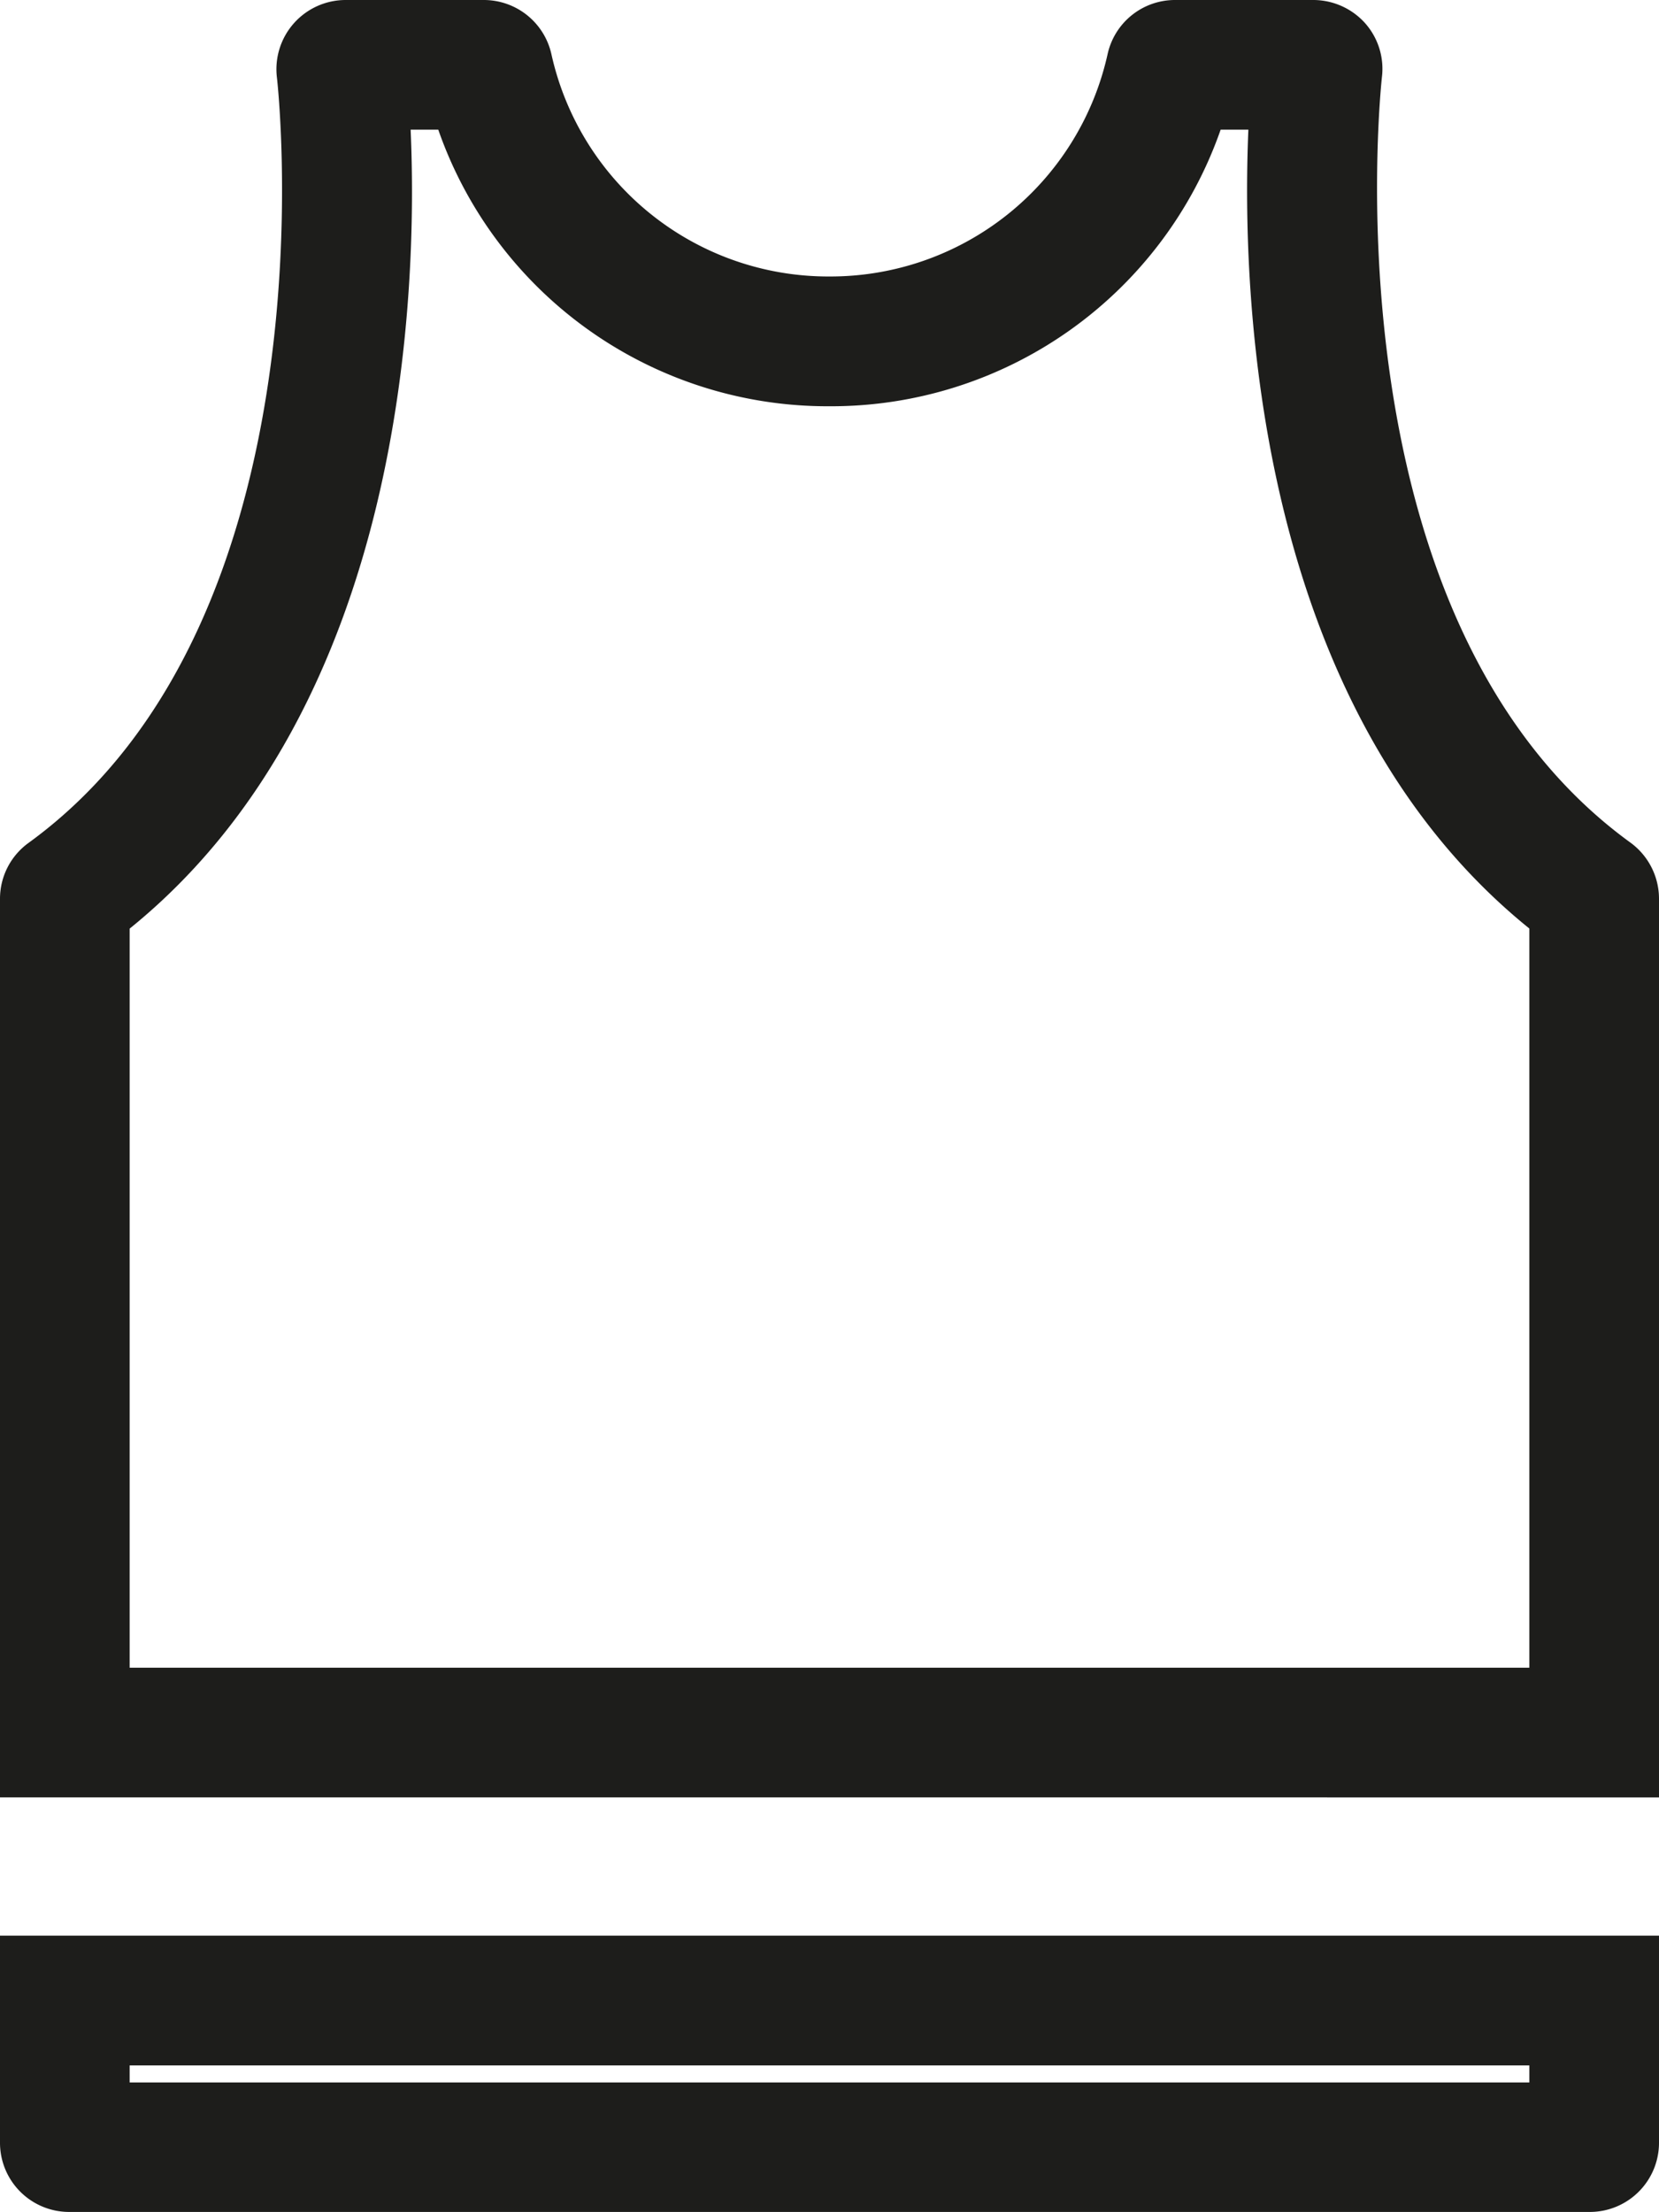
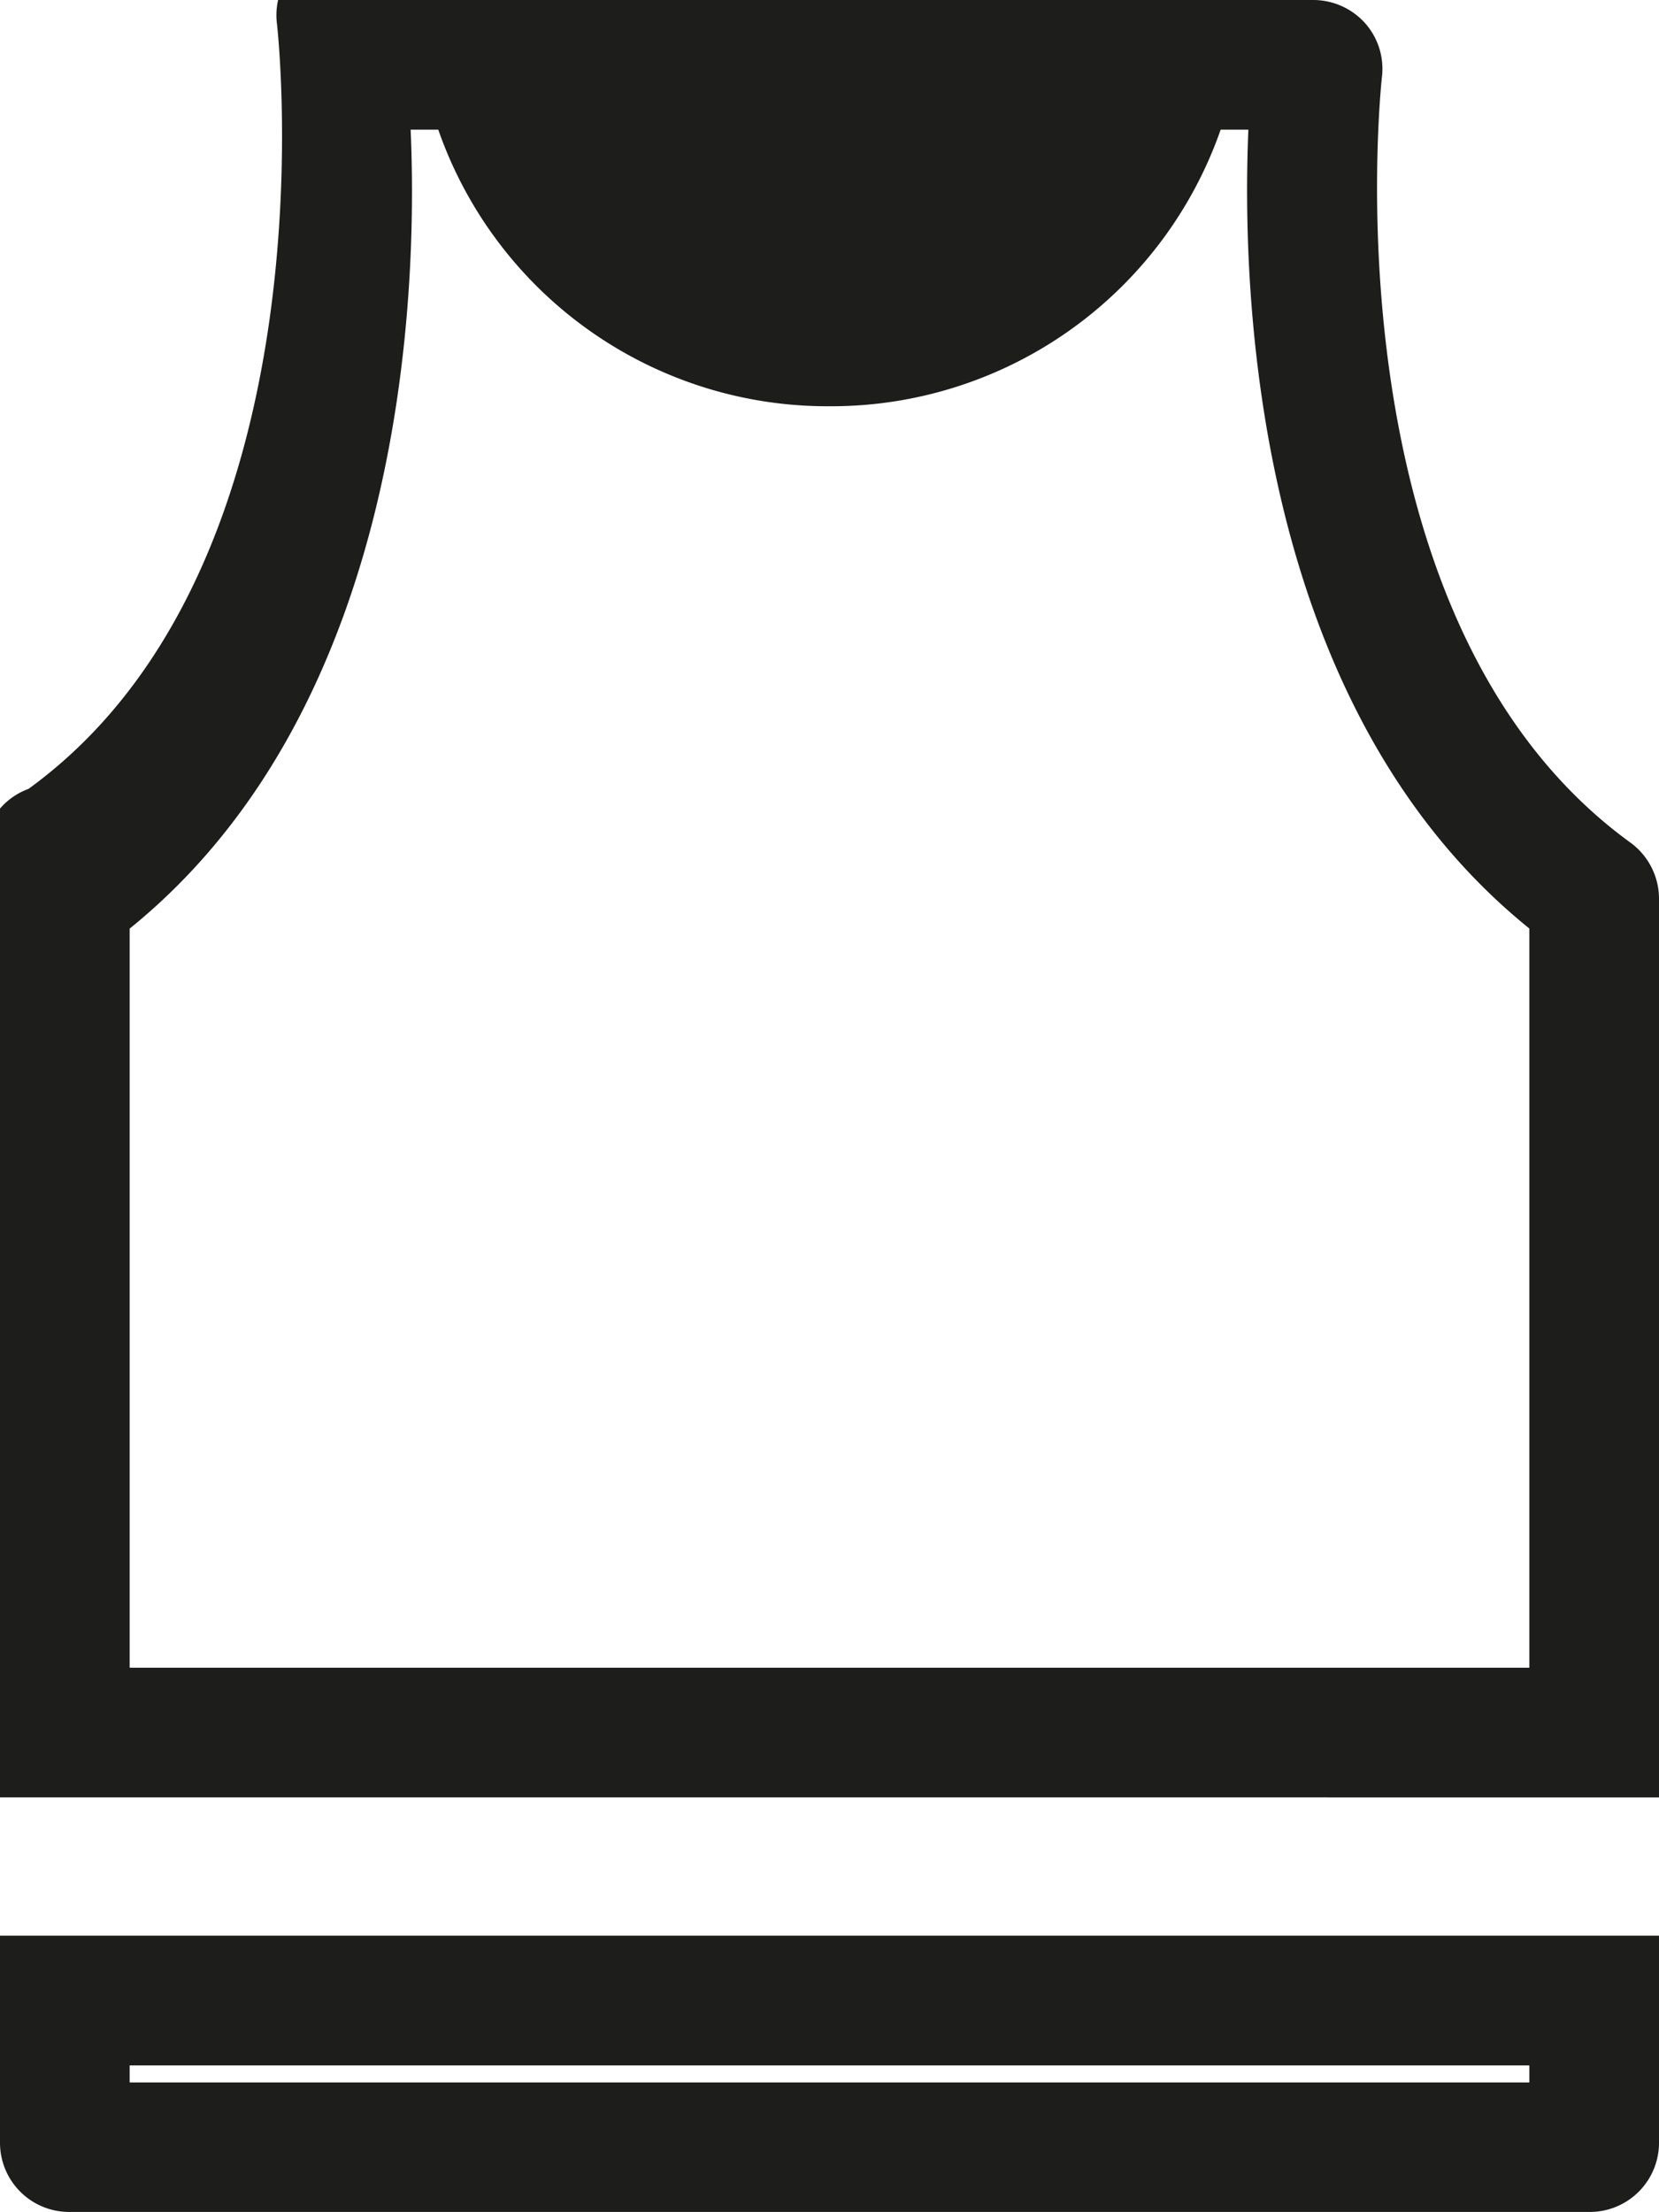
<svg xmlns="http://www.w3.org/2000/svg" viewBox="0 0 184.23 245.64">
  <defs>
    <style>.cls-1{fill:#1d1d1b;}</style>
  </defs>
  <g id="Capa_2" data-name="Capa 2">
    <g id="Capa_2-2" data-name="Capa 2">
-       <path class="cls-1" d="M138.63,14.4c-.78,18.38.67,64.05,31.2,88.7v82.08H14.4V103.11c30.67-24.8,32-70.79,31.2-88.71h3.07A45.77,45.77,0,0,0,92.11,45.11,45.8,45.8,0,0,0,135.55,14.4h3.08m31.2,214.94v1.89H14.4v-1.89H169.83M145.85,0H130.5A7.66,7.66,0,0,0,123,6,31.53,31.53,0,0,1,92.11,30.7,31.49,31.49,0,0,1,61.23,6a7.69,7.69,0,0,0-7.5-6H38.38a7.69,7.69,0,0,0-7.63,8.6c.08.59,6.74,60.09-27.59,85A7.65,7.65,0,0,0,0,99.79v99.79H184.23V99.79a7.72,7.72,0,0,0-3.16-6.22c-34.22-24.81-27.67-84.39-27.61-85a7.64,7.64,0,0,0-1.87-6A7.74,7.74,0,0,0,145.85,0Zm38.38,214.93H0v23a7.68,7.68,0,0,0,7.68,7.68H176.55a7.68,7.68,0,0,0,7.68-7.68v-23Z" />
+       <path class="cls-1" d="M138.63,14.4c-.78,18.38.67,64.05,31.2,88.7v82.08H14.4V103.11c30.67-24.8,32-70.79,31.2-88.71h3.07A45.77,45.77,0,0,0,92.11,45.11,45.8,45.8,0,0,0,135.55,14.4h3.08m31.2,214.94v1.89H14.4v-1.89H169.83M145.85,0H130.5a7.69,7.69,0,0,0-7.5-6H38.38a7.69,7.69,0,0,0-7.63,8.6c.08.59,6.74,60.09-27.59,85A7.65,7.65,0,0,0,0,99.79v99.79H184.23V99.79a7.72,7.72,0,0,0-3.16-6.22c-34.22-24.81-27.67-84.39-27.61-85a7.64,7.64,0,0,0-1.87-6A7.74,7.74,0,0,0,145.85,0Zm38.38,214.93H0v23a7.68,7.68,0,0,0,7.68,7.68H176.55a7.68,7.68,0,0,0,7.68-7.68v-23Z" />
    </g>
  </g>
</svg>